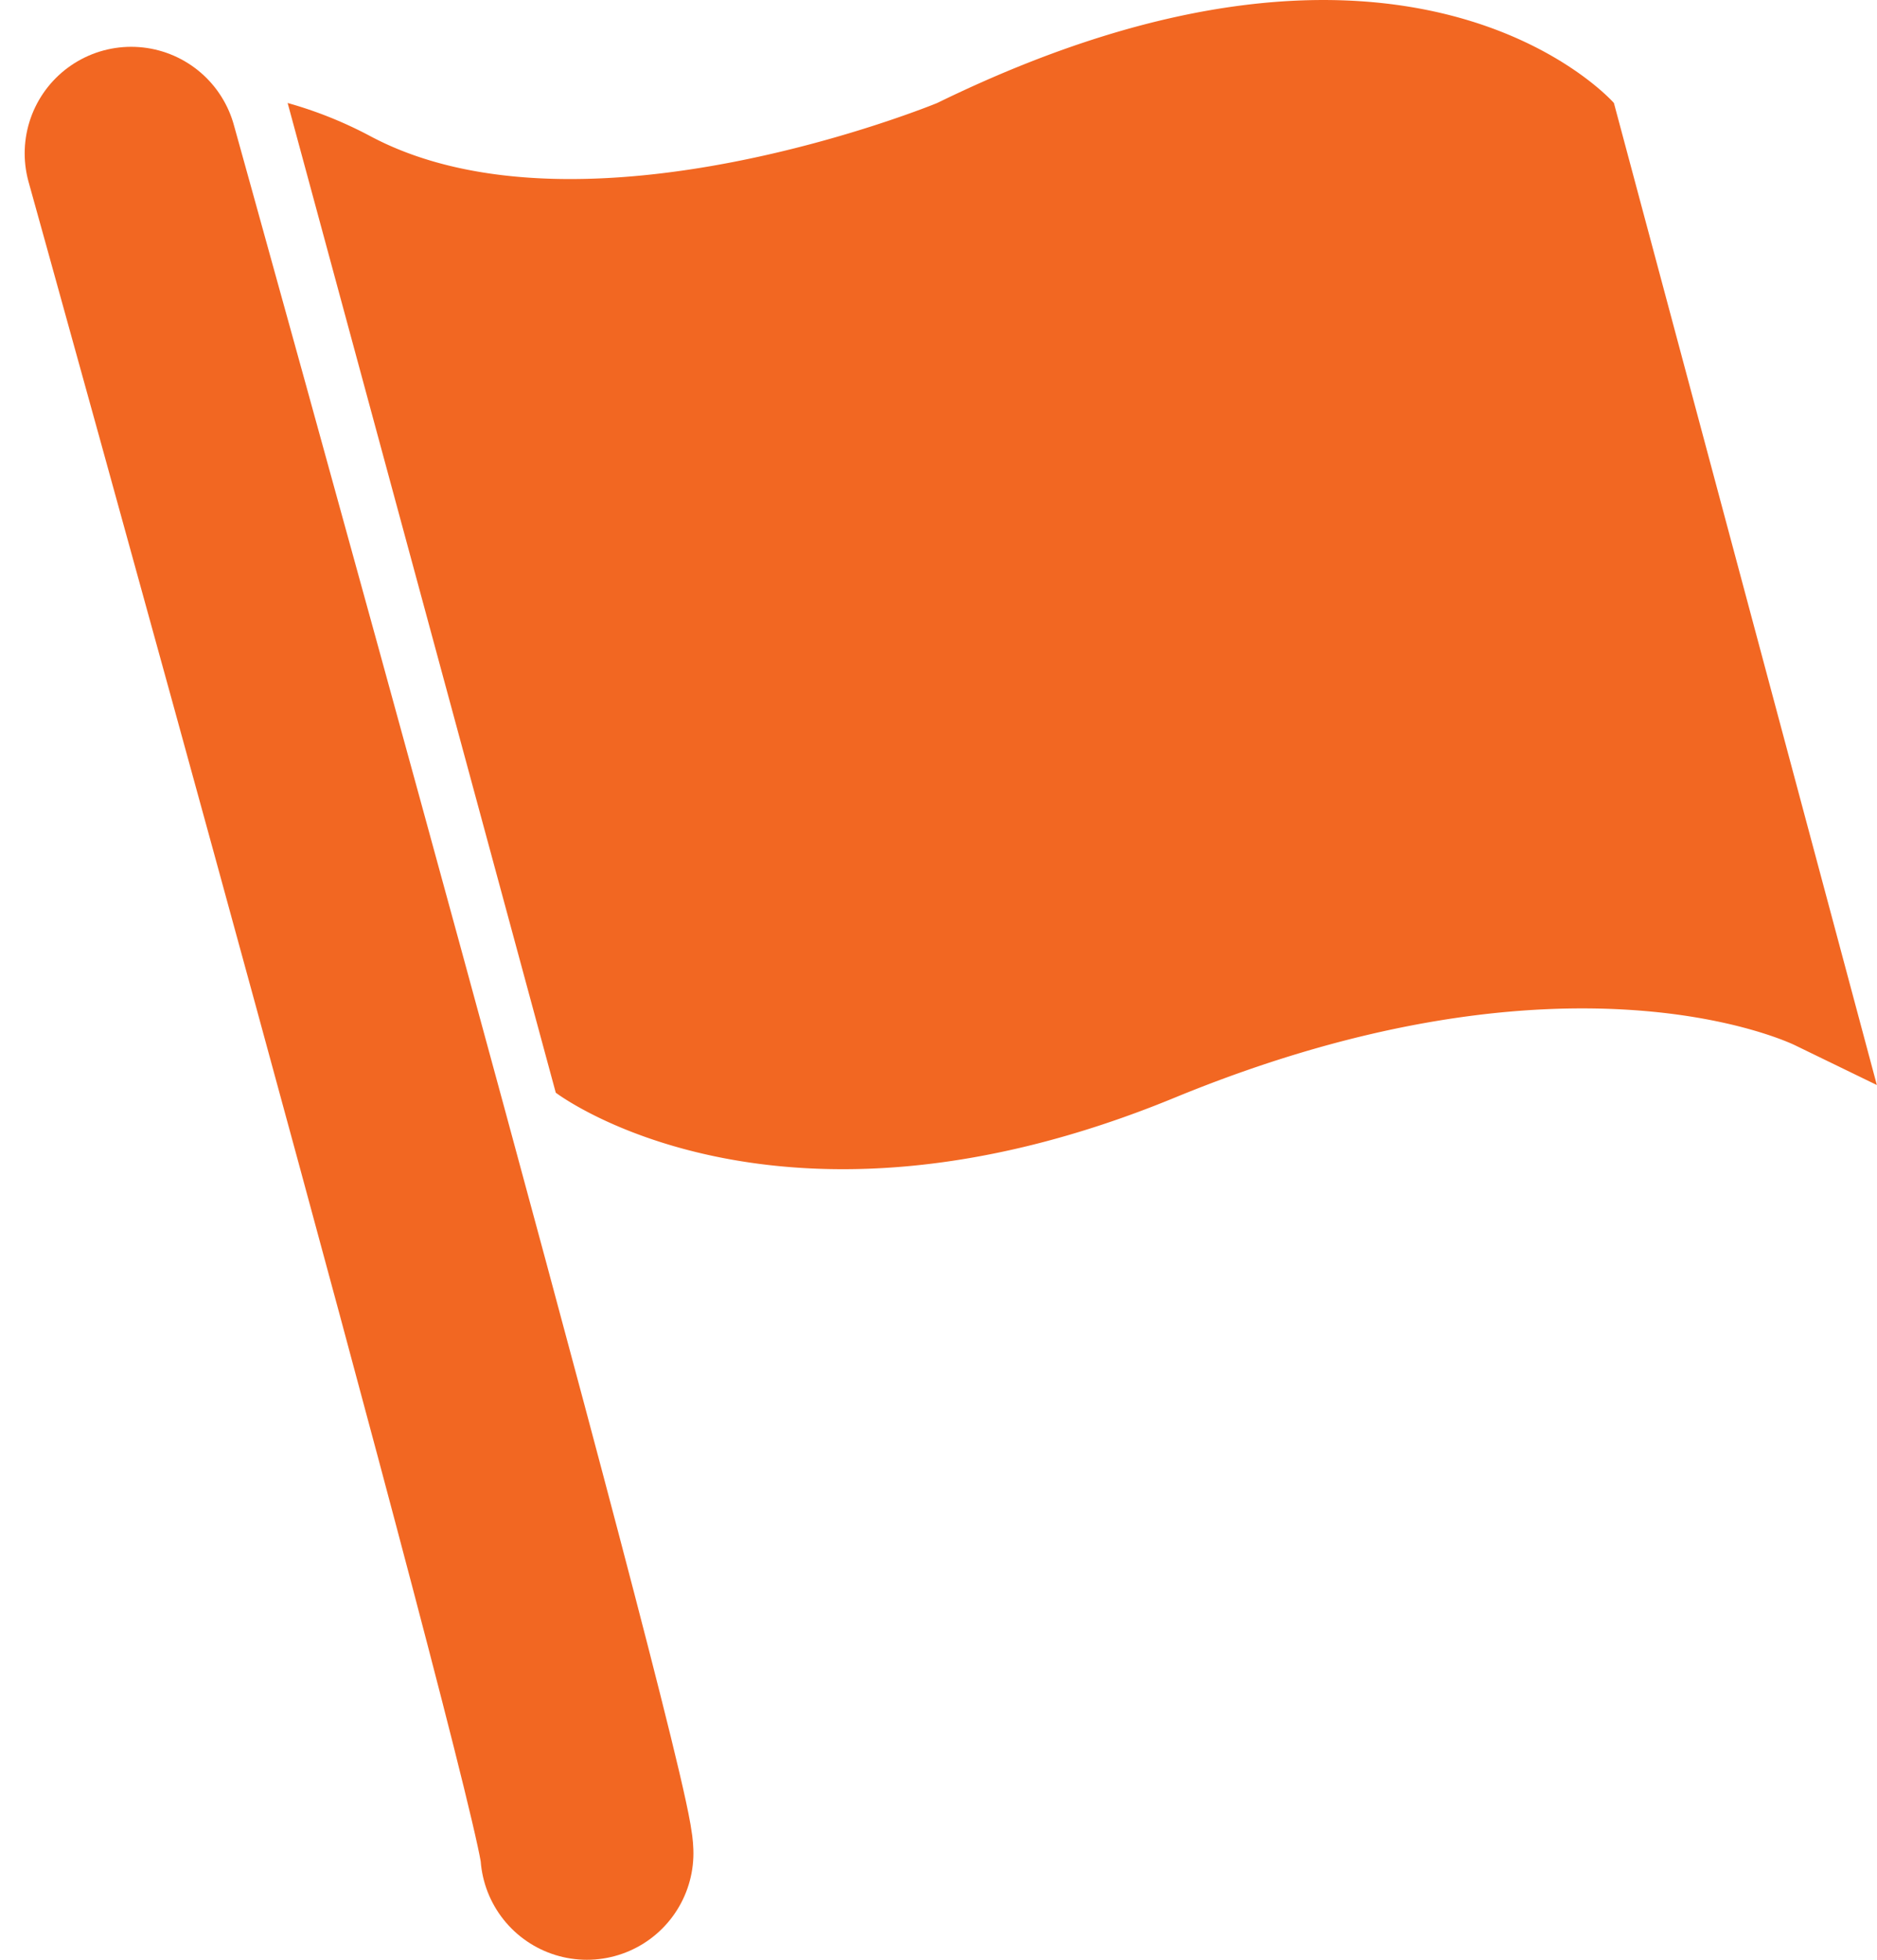
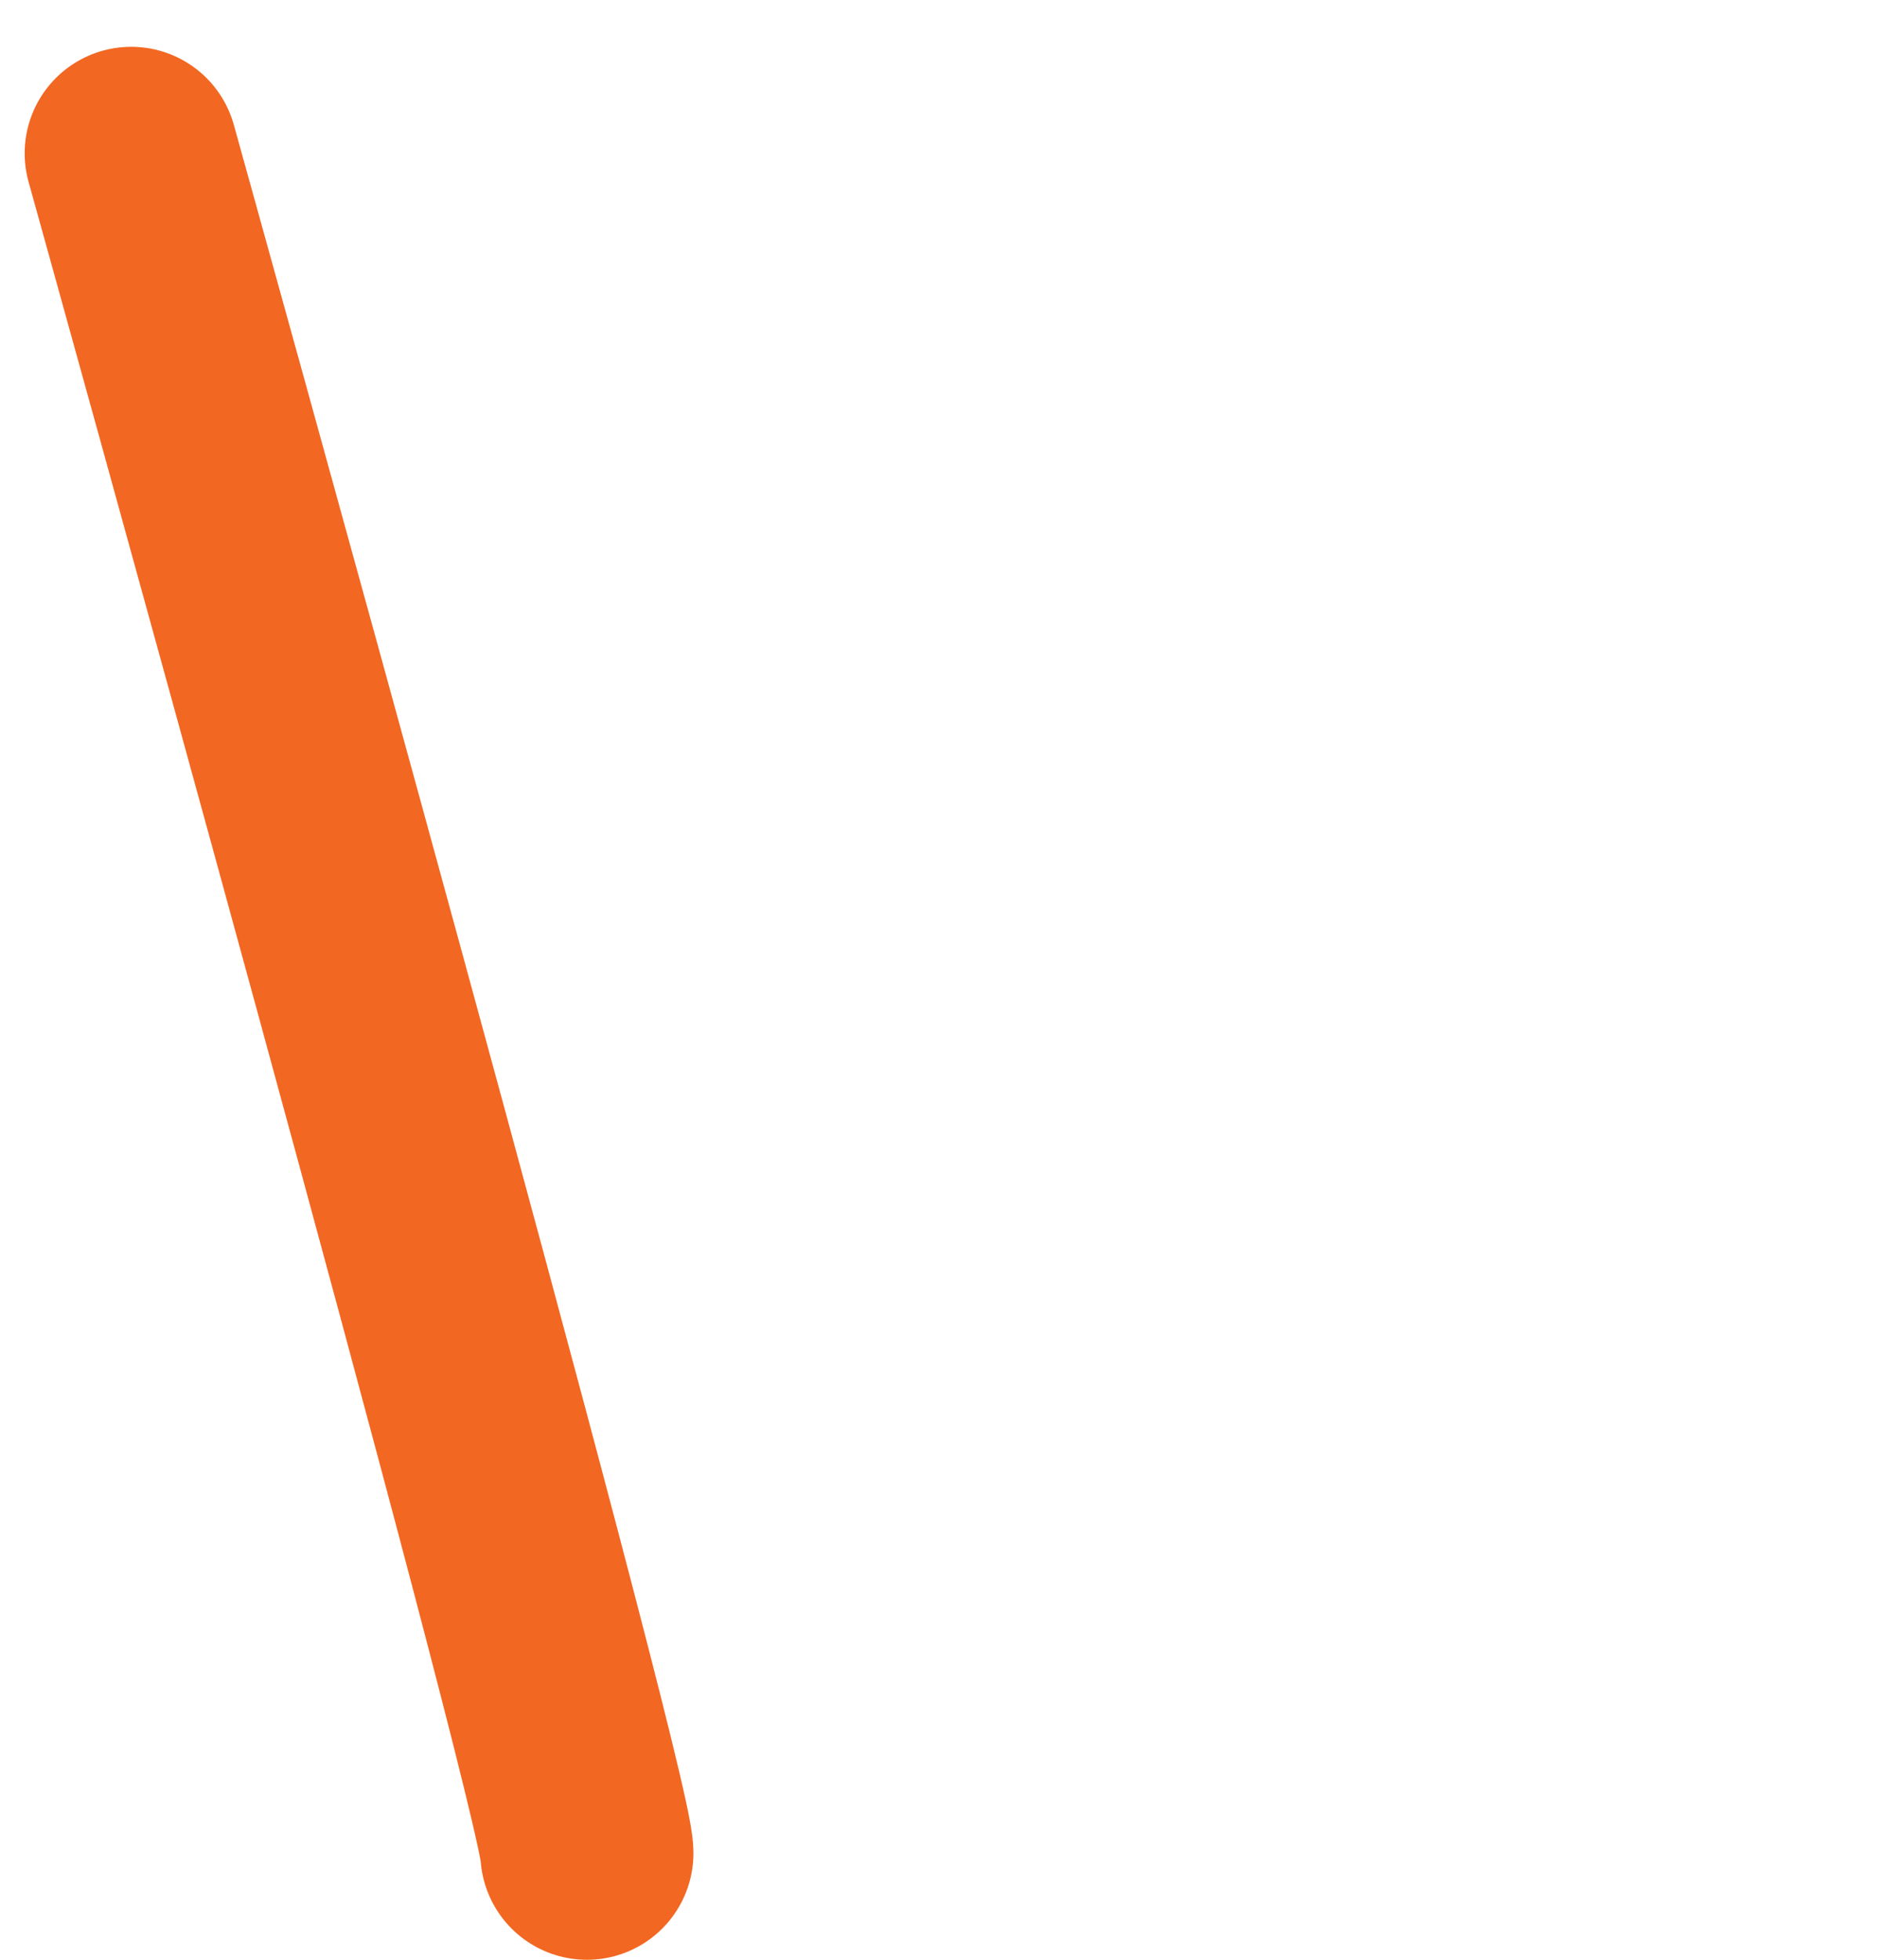
<svg xmlns="http://www.w3.org/2000/svg" width="52.865" height="55.185" viewBox="0 0 52.865 55.185">
  <g id="Icon_01" transform="translate(1.715 -0.014)">
    <path id="Path_274" data-name="Path 274" d="M14.085,54.267C14.085,52.494,1.25,6.4,1.25,6.4" transform="translate(0.73 -2.068)" fill="none" stroke="#f26722" stroke-linecap="round" stroke-miterlimit="10" stroke-width="6" />
-     <path id="Path_275" data-name="Path 275" d="M5.23,6.864l7.552,27.869s6.223,4.751,17.427.142S47.69,33.4,47.69,33.4l2.3,1.117L42.584,6.864s-5.709-6.524-19.058,0c0,0-9.981,4.113-15.956.94a11.594,11.594,0,0,0-2.34-.94Z" transform="translate(1.156 -3.95)" fill="#f26722" />
  </g>
</svg>